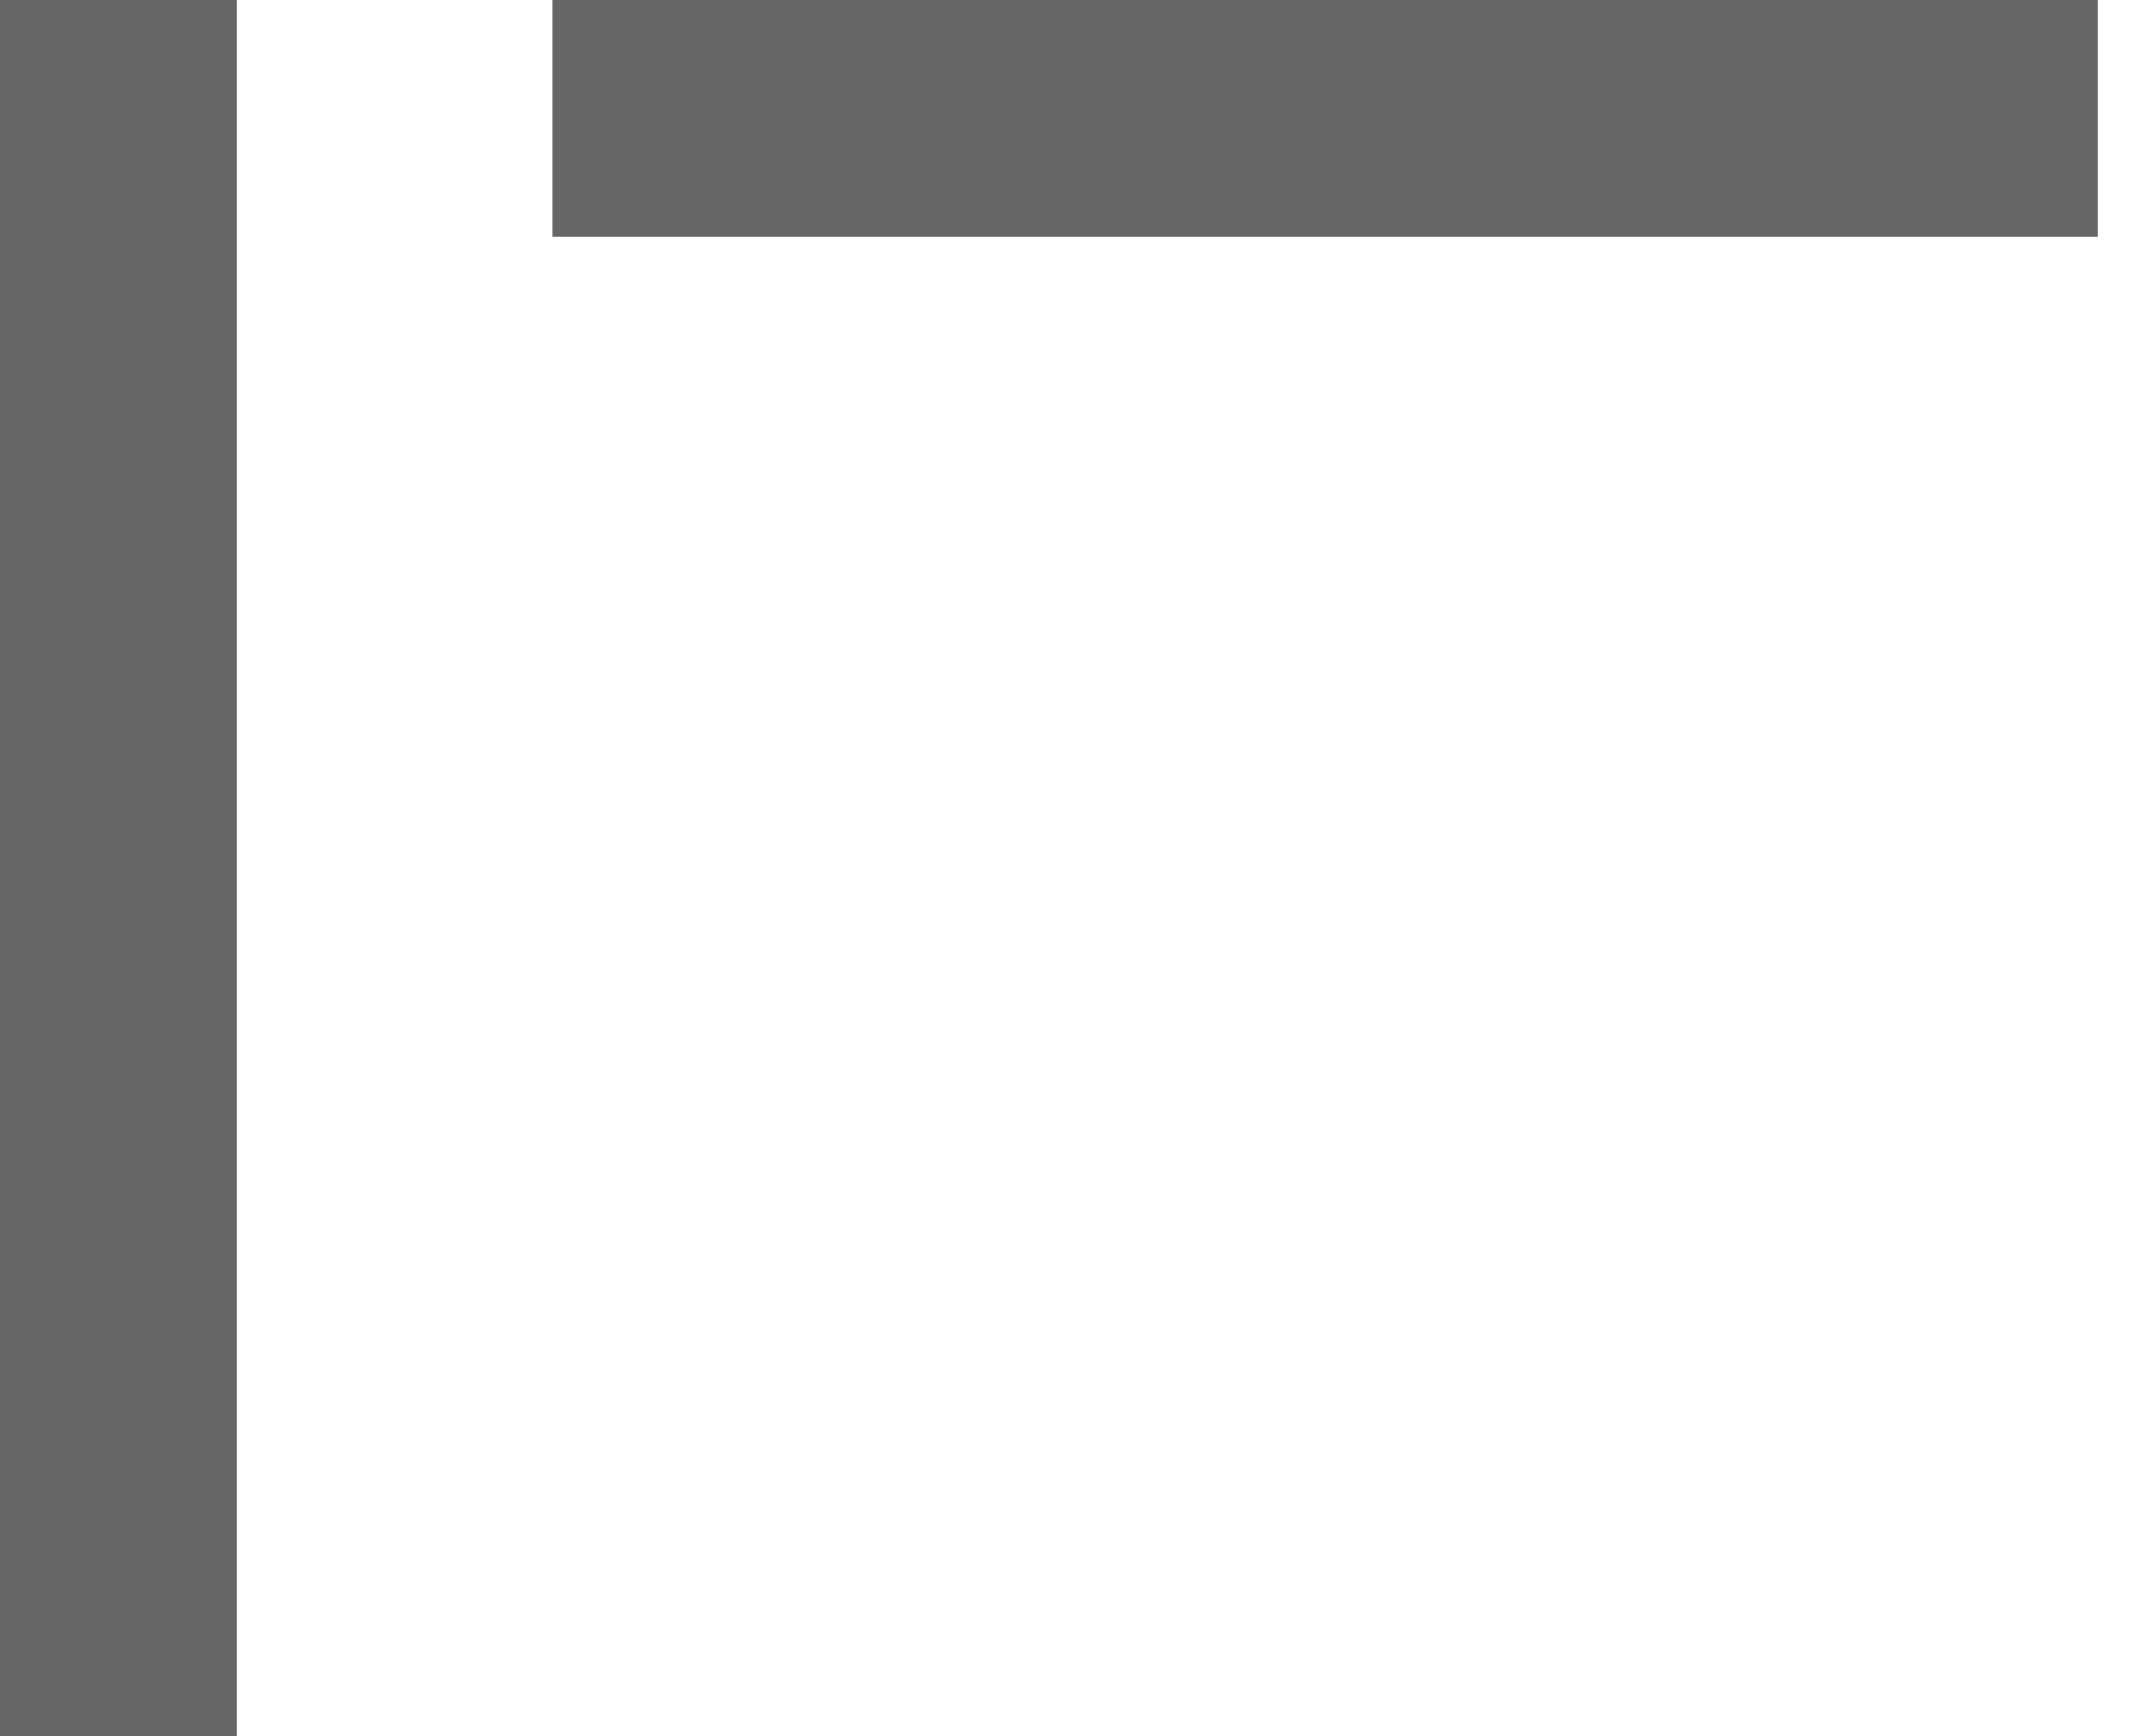
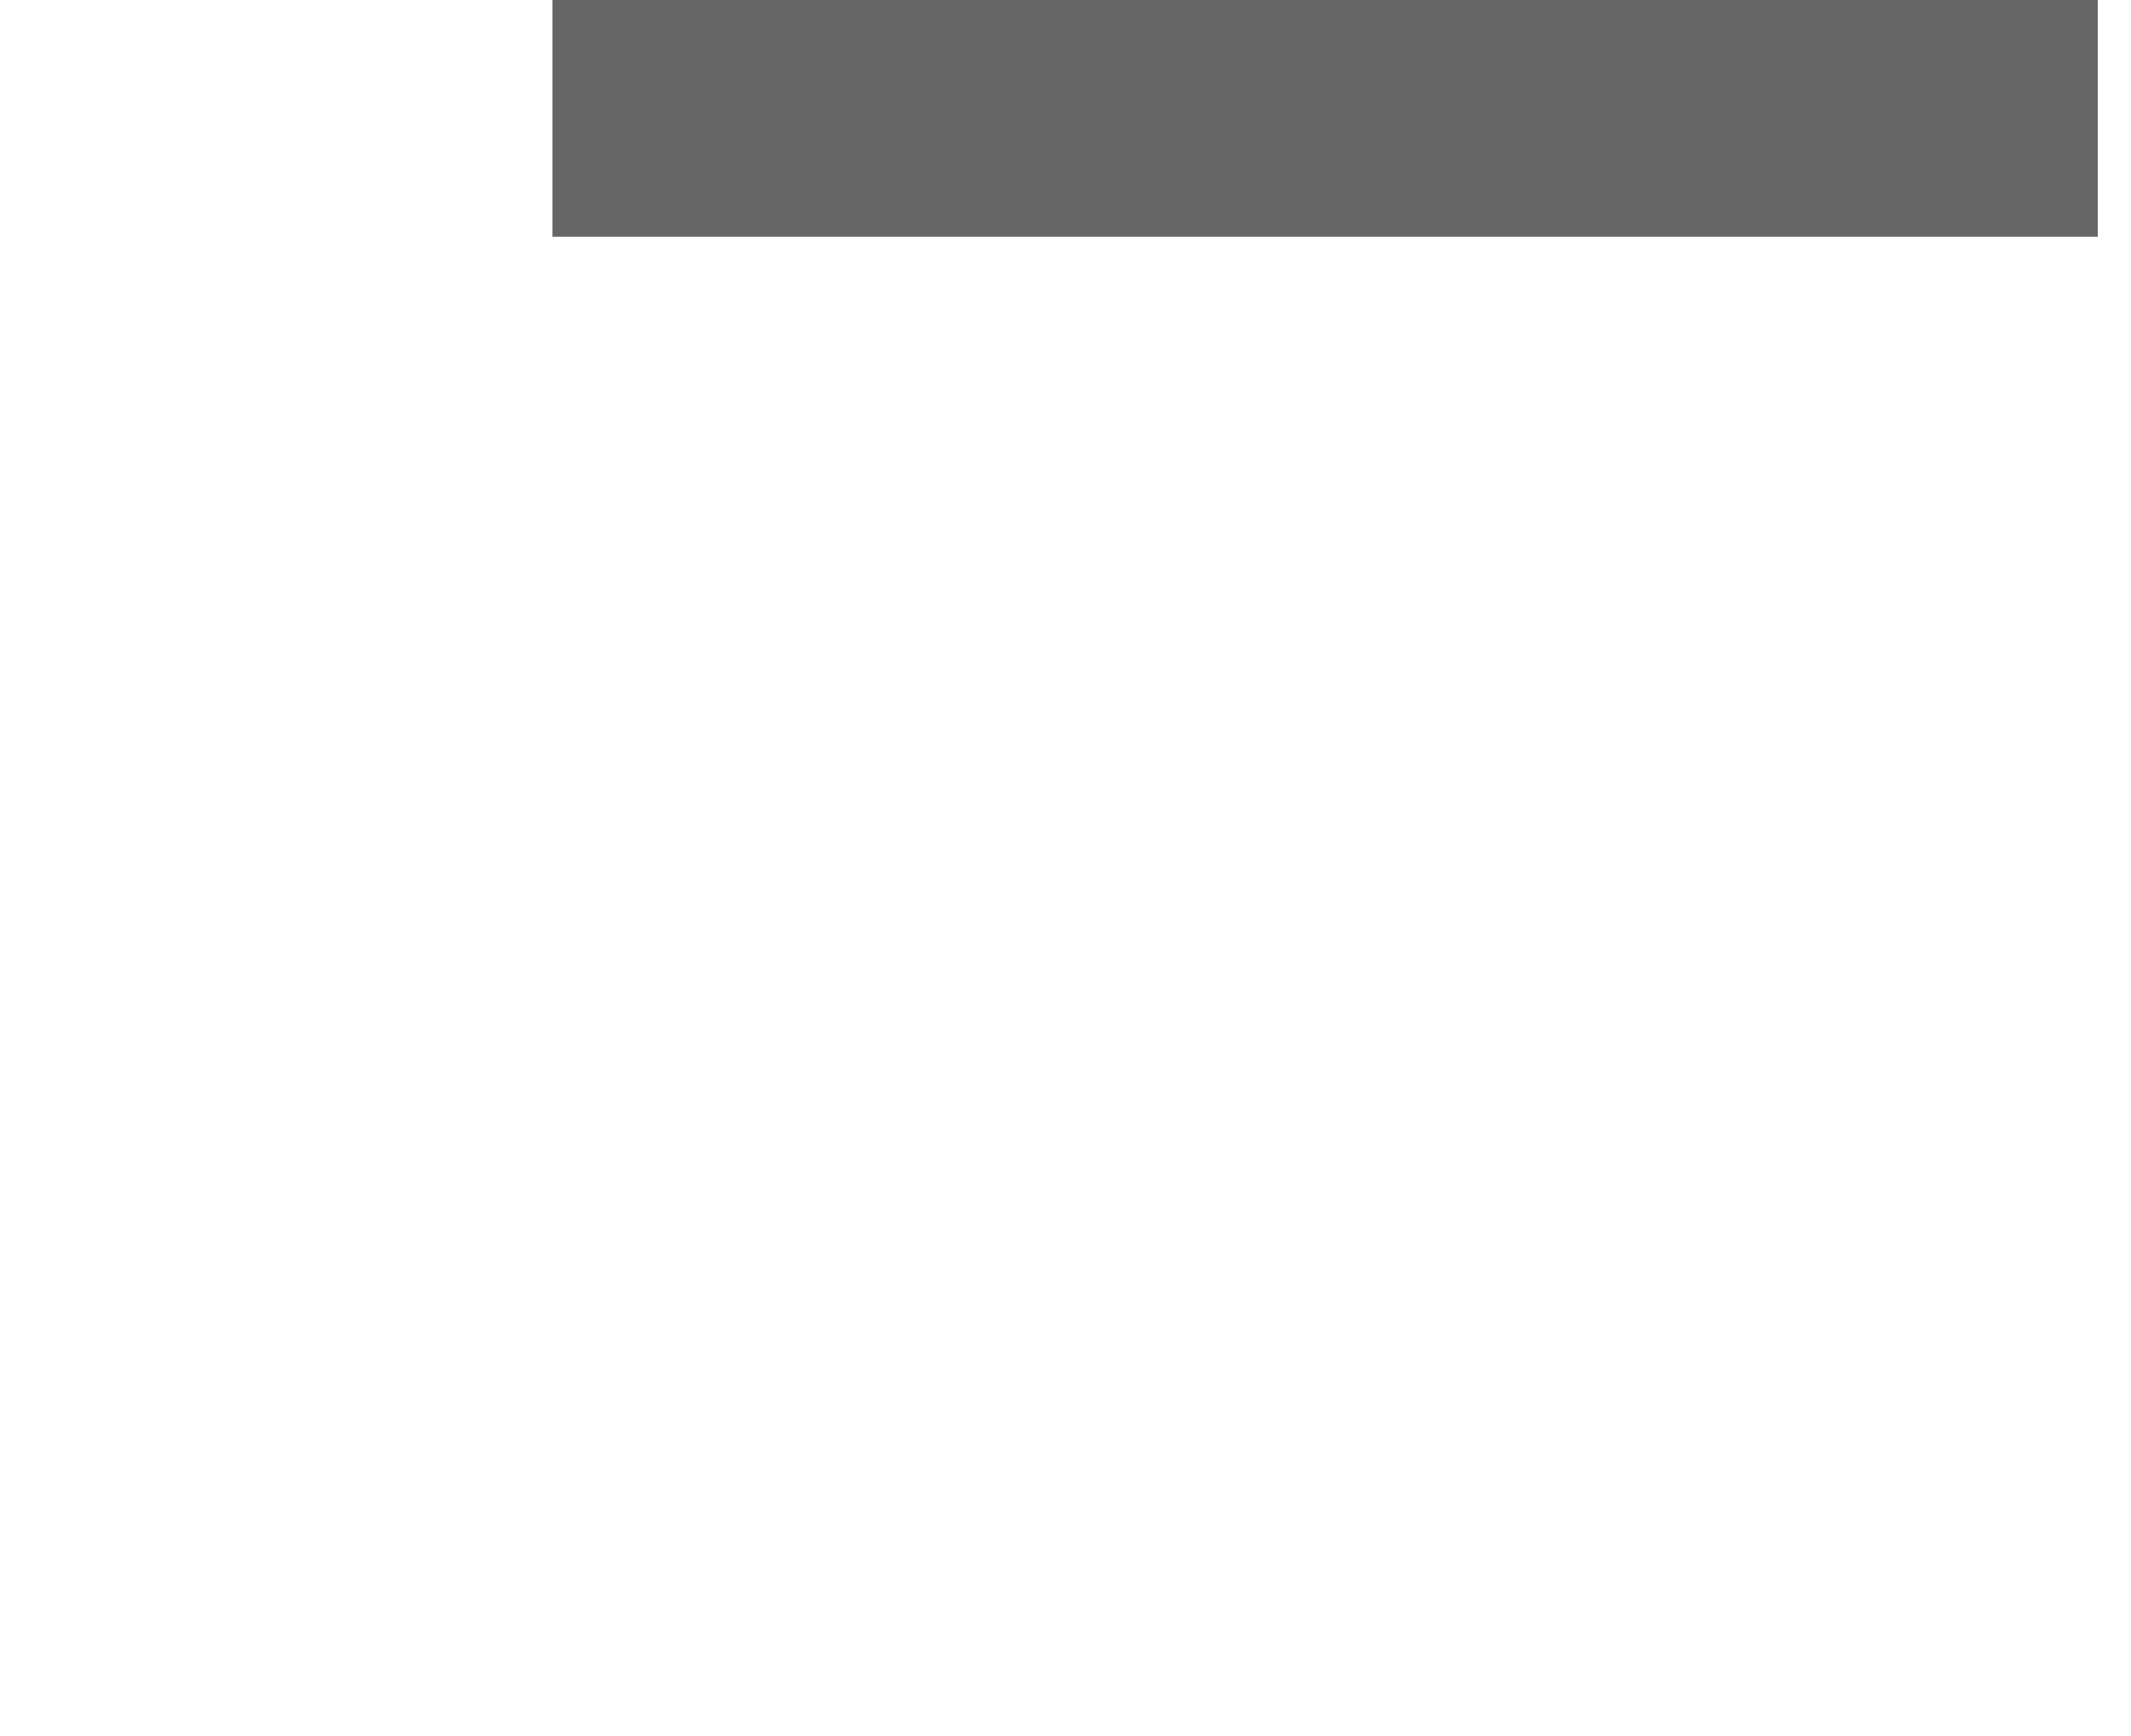
<svg xmlns="http://www.w3.org/2000/svg" width="27" height="22" viewBox="0 0 27 22" fill="none" alt="corner-icon" class="corner-icon">
-   <line x1="1.5" y1="6.55671e-08" x2="1.5" y2="22" stroke="black" stroke-opacity="0.6" stroke-width="3" />
  <path d="M26.579 1.5L7 1.5" stroke="black" stroke-opacity="0.6" stroke-width="3" />
</svg>